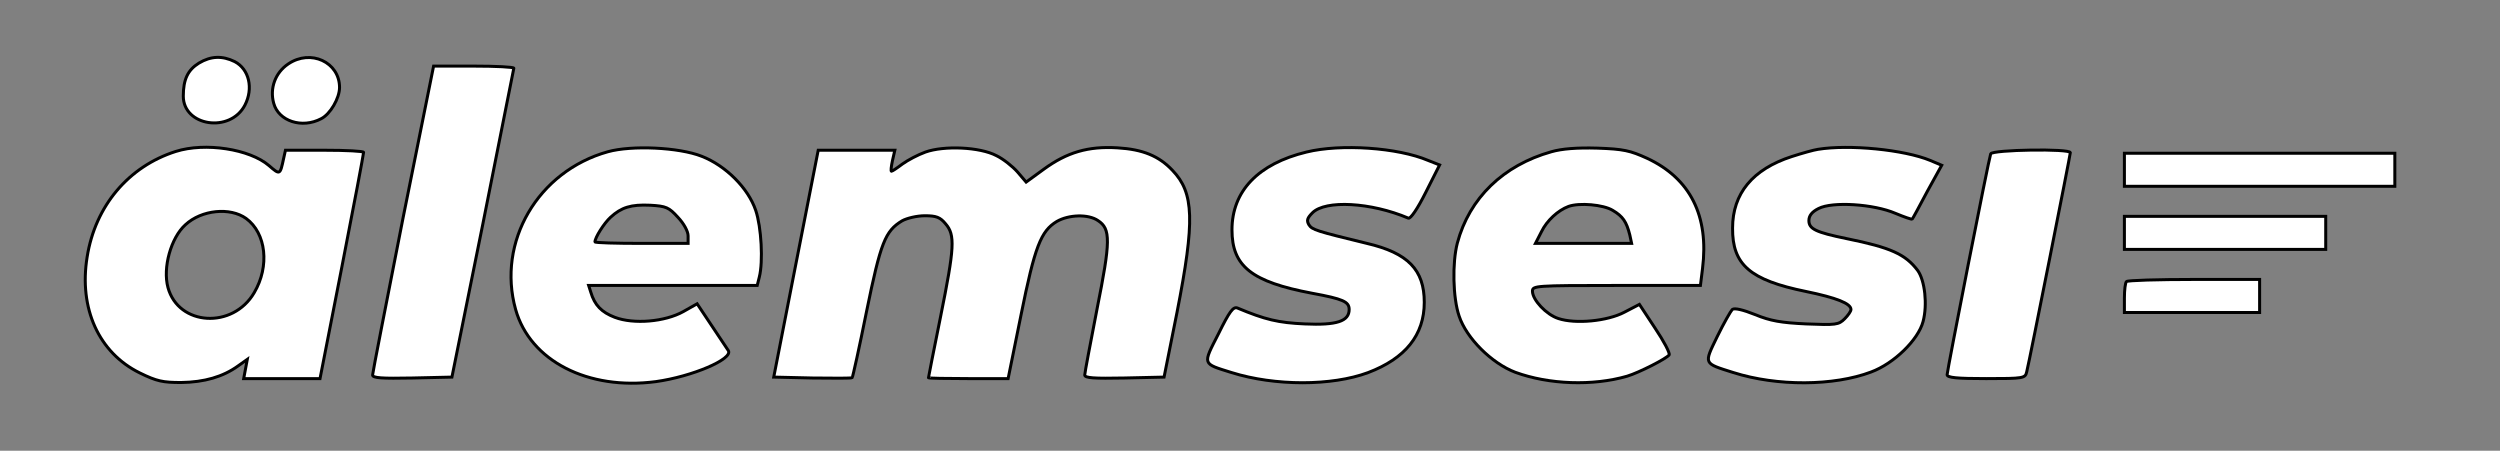
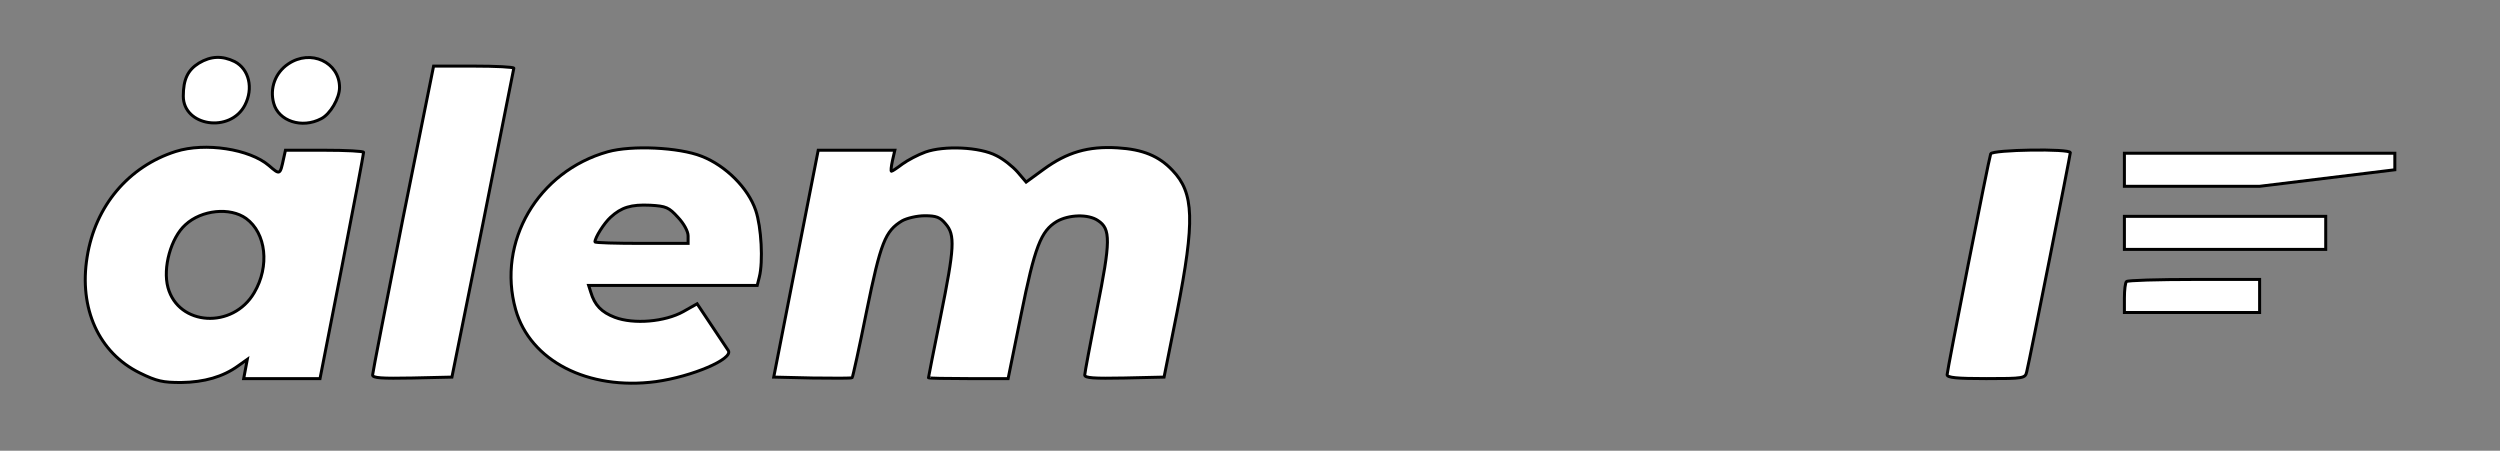
<svg xmlns="http://www.w3.org/2000/svg" viewBox="0 0 832 150" id="vector">
  <rect x="0" y="0" width="832" height="150" fill="#808080" stroke="none" />
  <path id="path" d="M 66.2 21 C 62.5 23.3 61 26.4 61 32 C 61 42 76.6 44.4 81.5 35 C 84.4 29.4 82.9 23 78.1 20.5 C 74 18.5 70.2 18.6 66.2 21 Z" fill="#fff" stroke="#00000000" />
  <path id="path_1" d="M 95.9 21.3 C 91.6 24.2 89.7 29.4 91.1 34.4 C 92.7 40.3 100.5 42.9 106.9 39.5 C 109.9 38 113 32.7 113 29.1 C 113 20.7 103.4 16.2 95.9 21.3 Z" fill="#fff" stroke="#00000000" />
  <path id="path_2" d="M 134.1 72.7 C 128.6 100.7 124 124.1 124 124.8 C 124 125.8 127 126 137.2 125.8 L 150.4 125.5 L 160.7 74.5 C 166.3 46.4 170.9 23.2 171 22.7 C 171 22.3 165 22 157.6 22 L 144.3 22 L 134.1 72.7 Z" fill="#fff" stroke="#00000000" />
  <path id="path_3" d="M 58.5 50.4 C 42.8 55.4 31.7 68.5 29 85.5 C 26.2 102.7 32.9 117.4 46.5 124.1 C 52.2 126.9 54.2 127.3 60.3 127.3 C 68 127.2 74.2 125.4 79.2 121.8 L 82.3 119.6 L 81.7 122.8 L 81.1 126 L 93.8 126 L 106.5 126 L 113.8 88.7 C 117.8 68.3 121 51.2 121 50.7 C 121 50.3 115.2 50 108 50 L 95 50 L 94.4 52.7 C 93.2 58.3 93.2 58.3 89.5 55.1 C 83.1 49.6 68.3 47.3 58.5 50.4 Z M 81.9 72.7 C 88.6 77.6 89.8 88.6 84.6 97.4 C 77.5 109.6 59.4 108.5 55.9 95.7 C 54.1 89.1 56.9 79.1 61.7 74.8 C 67.1 69.8 76.6 68.9 81.9 72.7 Z" fill="#fff" stroke="#00000000" />
  <path id="path_4" d="M 202.3 50.5 C 179 57 165.3 80.5 171.6 103 C 176.4 120.1 195.7 130 218.3 127 C 230.4 125.3 244 119.5 242.4 116.7 C 242 116.1 239.5 112.3 236.8 108.3 L 232 101.1 L 227.4 103.7 C 221.3 107.1 210.9 108 204.6 105.6 C 200.2 103.9 197.9 101.6 196.6 97.2 L 195.9 95 L 223.9 95 L 252 95 L 252.7 92.2 C 254 87.1 253.4 75.6 251.5 70 C 249 62.6 241.5 55.1 233.5 52 C 225.9 49 210.2 48.3 202.3 50.5 Z M 225.6 72.3 C 227.6 74.4 229 77 229 78.5 L 229 81 L 213.5 81 C 205 81 198 80.8 198 80.5 C 198 79.1 201 74.3 203.2 72.3 C 206.8 69 210 68 216.4 68.3 C 221.7 68.6 222.6 69 225.6 72.3 Z" fill="#fff" stroke="#00000000" />
  <path id="path_5" d="M 308 50.6 C 305.5 51.5 302.1 53.3 300.3 54.6 C 298.6 55.9 296.9 57 296.7 57 C 296.4 57 296.6 55.4 297 53.5 L 297.8 50 L 285 50 L 272.3 50 L 264.9 87.7 L 257.5 125.5 L 270.4 125.8 C 277.5 125.9 283.4 125.9 283.6 125.7 C 283.8 125.5 286 115.6 288.4 103.6 C 293.1 80.6 294.6 76.9 300.2 73.5 C 301.8 72.6 305.2 71.8 307.8 71.8 C 311.6 71.8 312.9 72.3 314.7 74.5 C 317.9 78.2 317.7 82.2 313 105.5 C 310.8 116.4 309 125.5 309 125.7 C 309 125.9 315 126 322.3 126 L 335.5 126 L 339.8 104.8 C 344.4 82 346.4 76.9 351.7 73.7 C 355.7 71.4 362.2 71.2 365.4 73.4 C 369.7 76.2 369.6 80.2 365.1 102.8 C 362.9 114.2 361 124.1 361 124.8 C 361 125.8 364 126 374.2 125.8 L 387.4 125.5 L 391.7 104 C 397.7 73.4 397.4 64.2 390.2 56.7 C 385.7 51.9 380.3 49.7 371.9 49.2 C 362.1 48.6 355.1 50.7 347.4 56.3 L 341.5 60.6 L 338.6 57.2 C 337 55.4 333.9 52.9 331.6 51.8 C 326.1 48.9 314.2 48.4 308 50.6 Z" fill="#fff" stroke="#00000000" />
-   <path id="path_6" d="M 434.8 50.6 C 418.7 54.5 410 63.6 410 76.5 C 410 88.6 416.5 93.8 436.7 97.6 C 447 99.5 449 100.4 449 103 C 449 106.9 444.9 108.3 434.2 107.8 C 425.4 107.4 421.1 106.4 411.8 102.5 C 410.4 102 409.2 103.6 405.5 111.1 C 400.2 121.5 400 120.9 409.9 124 C 424.3 128.5 443.2 128.5 455.3 124 C 467.7 119.3 474 111.5 474 100.6 C 474 89.8 468.6 84.2 454.9 81 C 438.1 76.9 436.7 76.5 435.6 74.8 C 434.8 73.4 435 72.6 436.8 70.8 C 441.1 66.5 456.2 67.3 468.7 72.6 C 469.4 72.9 471.7 69.6 474.5 64 L 479.1 54.9 L 475.3 53.4 C 465.2 49.1 446.2 47.8 434.8 50.6 Z" fill="#fff" stroke="#00000000" />
-   <path id="path_7" d="M 516.3 50.5 C 500.3 55 489 65.9 485 80.9 C 483.3 87.4 483.5 99.1 485.6 105.2 C 488 112.5 496.4 120.9 504.3 123.9 C 515.5 128 530.1 128.5 541.5 125.2 C 545.5 124 554.7 119.3 555.5 118.1 C 555.8 117.5 553.7 113.5 550.8 109.2 L 545.6 101.3 L 540.6 103.9 C 534.9 106.9 524.3 107.9 518.6 106 C 514.6 104.7 510 99.8 510 96.9 C 510 95.1 511 95 537.9 95 L 565.9 95 L 566.6 89.4 C 568.8 71.8 562.5 59.4 548.2 52.7 C 542.5 50.1 540.3 49.6 531.6 49.3 C 524.8 49.1 519.8 49.5 516.3 50.5 Z M 536.7 70 C 540.1 72 541.3 73.8 542.4 78.2 L 543 81 L 527 81 L 511 81 L 513 77.1 C 514.8 73.4 518.5 70 522 68.7 C 525.6 67.4 533.6 68.1 536.7 70 Z" fill="#fff" stroke="#00000000" />
-   <path id="path_8" d="M 605 49.7 C 603.6 49.9 599.7 51 596.3 52.1 C 583.3 56.3 576.6 64.4 576.6 75.9 C 576.5 88.1 582.4 93.2 601 97 C 611.2 99.1 616 101 616 103 C 616 103.6 615 105 613.9 106.1 C 611.9 108.1 611 108.2 601.1 107.8 C 592.7 107.4 589.2 106.8 584.1 104.7 C 580.1 103.1 577.2 102.4 576.5 103 C 576 103.5 573.7 107.5 571.5 112 C 567 121.3 566.8 120.8 576.9 124 C 591.4 128.6 610.3 128.5 622.7 123.8 C 630.3 121 638.4 113.1 640 107 C 641.5 101.4 640.6 93.3 638.2 90 C 634.1 84.6 629.3 82.4 614.5 79.4 C 604.3 77.3 602 76.2 602 73.4 C 602 71.8 603 70.5 605.2 69.4 C 609.8 67 623.6 67.9 630.8 71 C 633.7 72.2 636.2 73.1 636.4 72.9 C 636.6 72.7 638.8 68.6 641.4 63.7 L 646.2 55 L 642.4 53.4 C 633.7 49.8 615.4 48 605 49.7 Z" fill="#fff" stroke="#00000000" />
  <path id="path_9" d="M 662.5 51.2 C 661.8 53.2 648 123.4 648 124.7 C 648 125.7 651.3 126 661 126 C 673.6 126 674 125.9 674.5 123.7 C 675.5 119.7 689 51.6 689 50.8 C 689 49.4 663 49.8 662.5 51.2 Z" fill="#fff" stroke="#00000000" />
-   <path id="path_10" d="M 707 56.5 L 707 62 L 752 62 L 797 62 L 797 56.5 L 797 51 L 752 51 L 707 51 L 707 56.5 Z" fill="#fff" stroke="#00000000" />
+   <path id="path_10" d="M 707 56.5 L 707 62 L 752 62 L 797 56.5 L 797 51 L 752 51 L 707 51 L 707 56.5 Z" fill="#fff" stroke="#00000000" />
  <path id="path_11" d="M 707 77.5 L 707 83 L 740.5 83 L 774 83 L 774 77.5 L 774 72 L 740.5 72 L 707 72 L 707 77.5 Z" fill="#fff" stroke="#00000000" />
  <path id="path_12" d="M 707.7 93.7 C 707.3 94 707 96.5 707 99.2 L 707 104 L 729.5 104 L 752 104 L 752 98.5 L 752 93 L 730.2 93 C 718.2 93 708 93.3 707.7 93.7 Z" fill="#fff" stroke="#00000000" />
</svg>